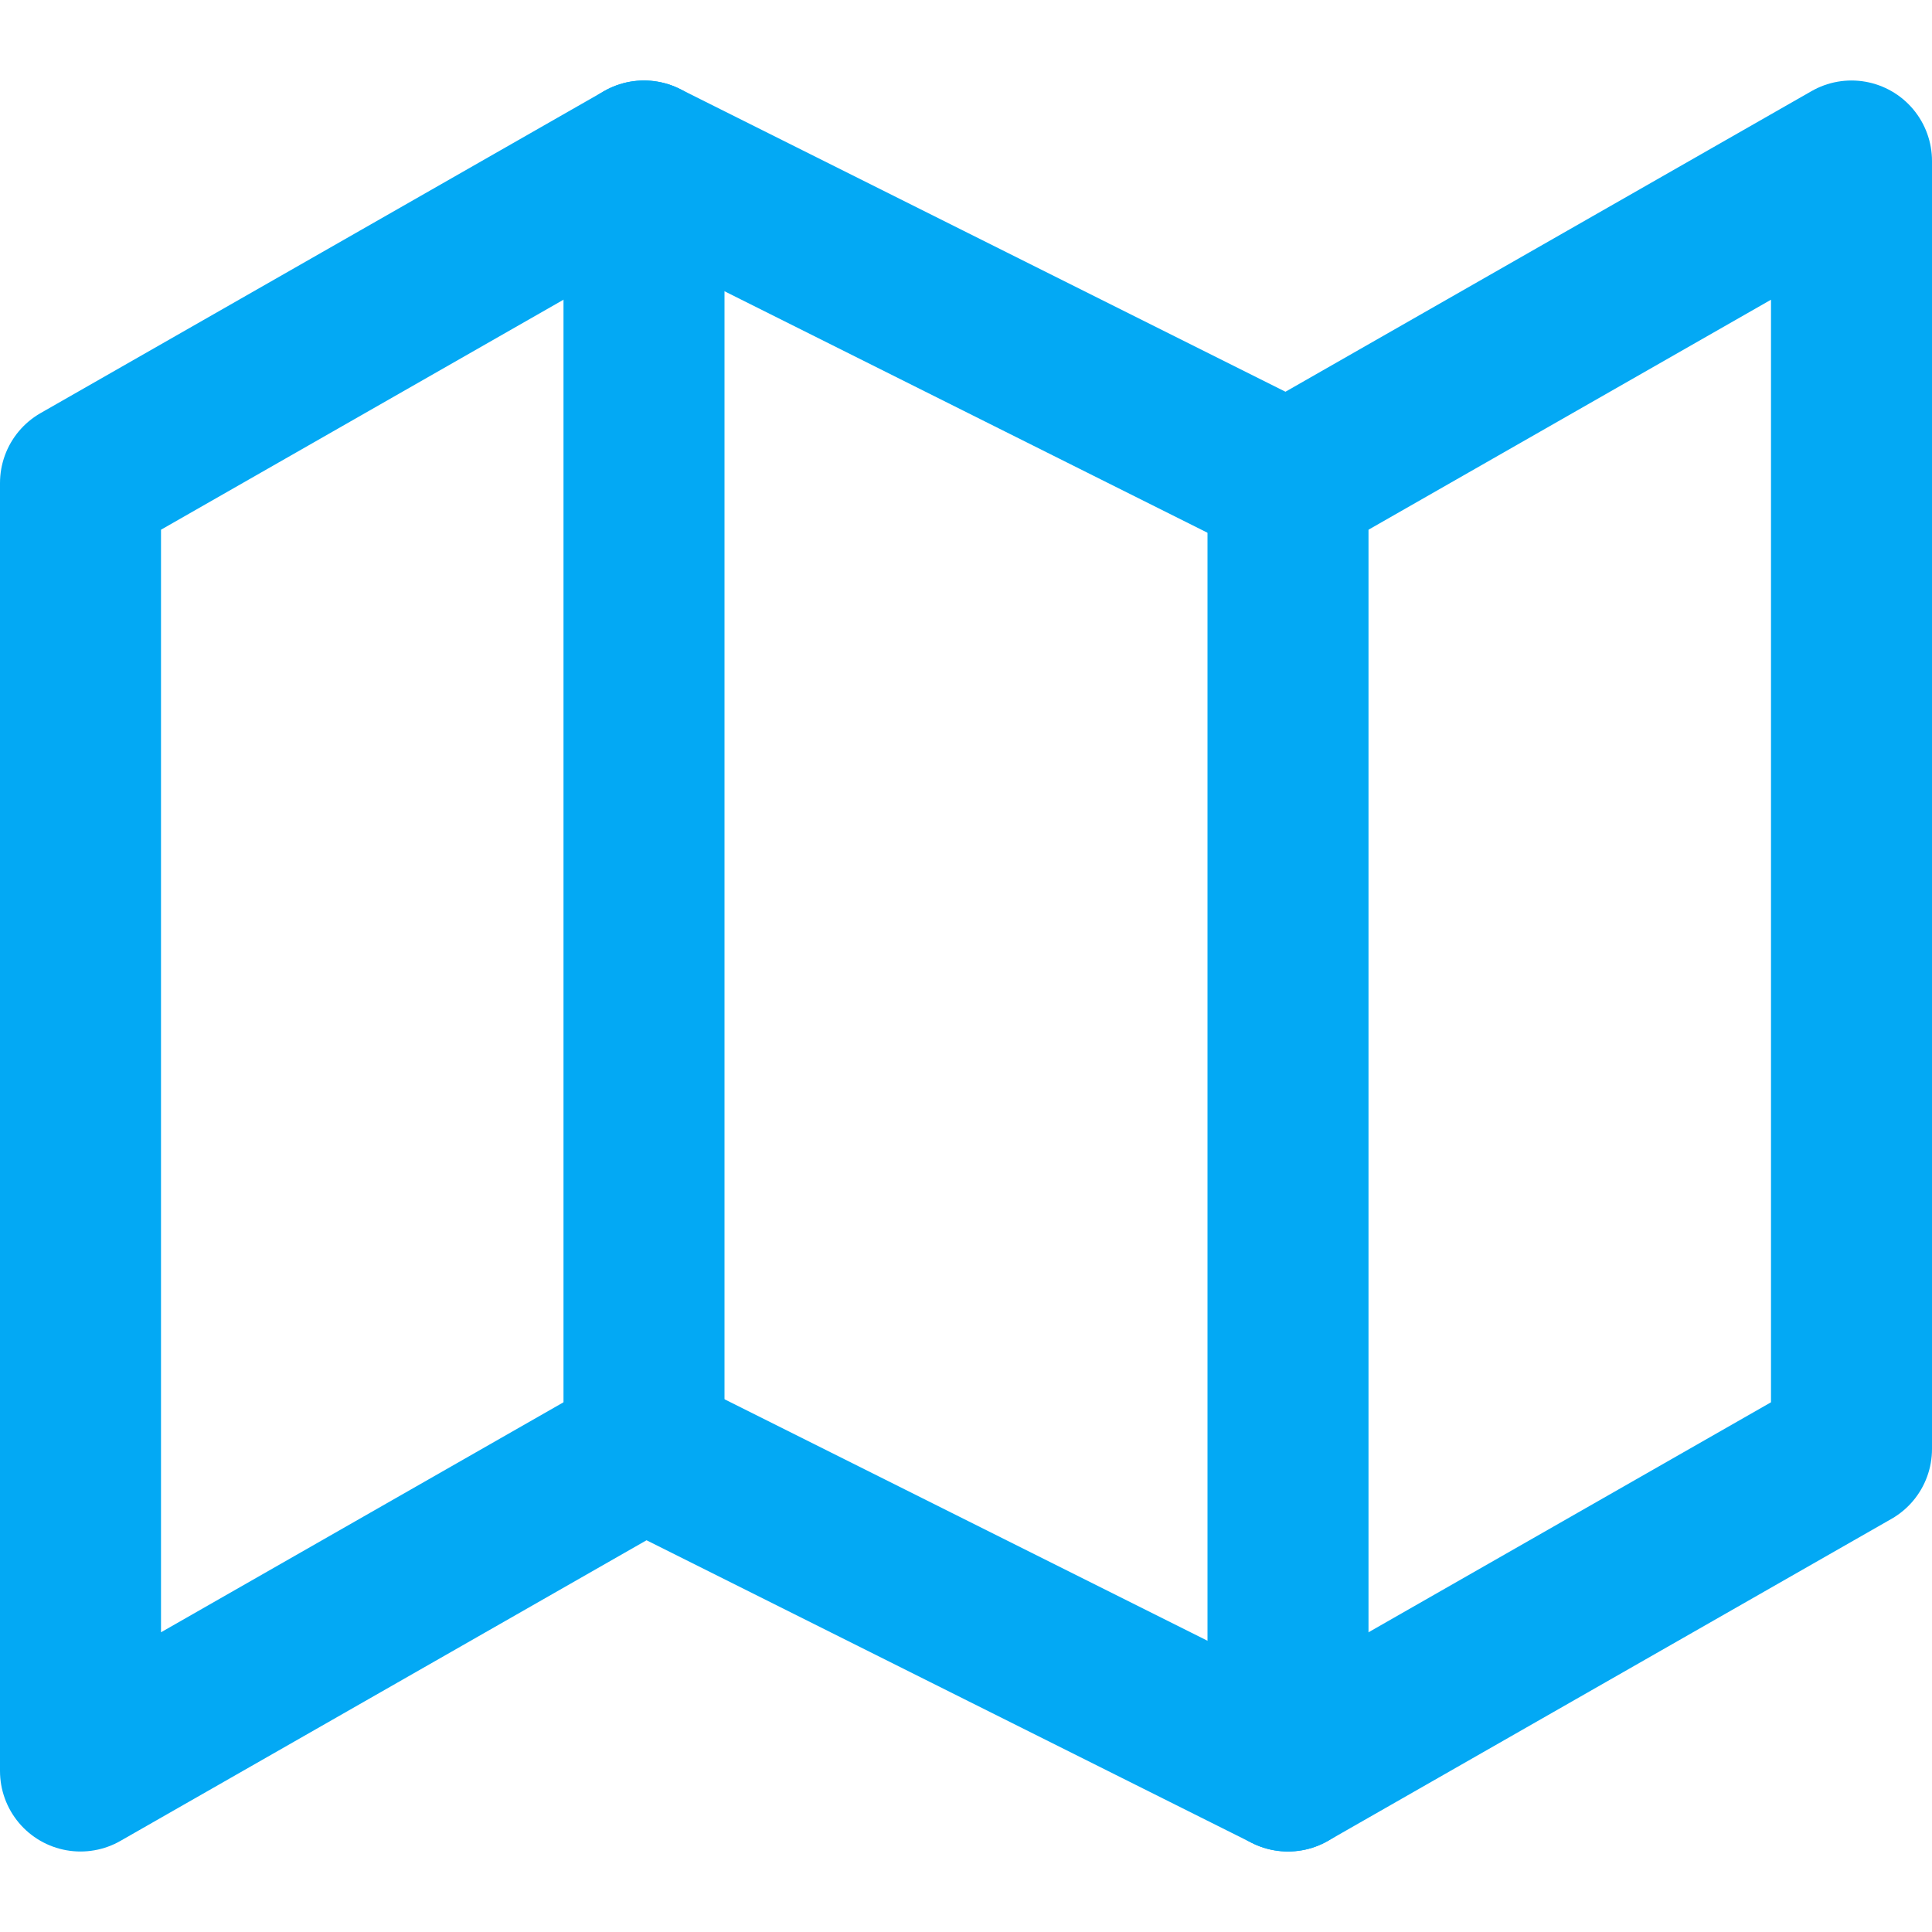
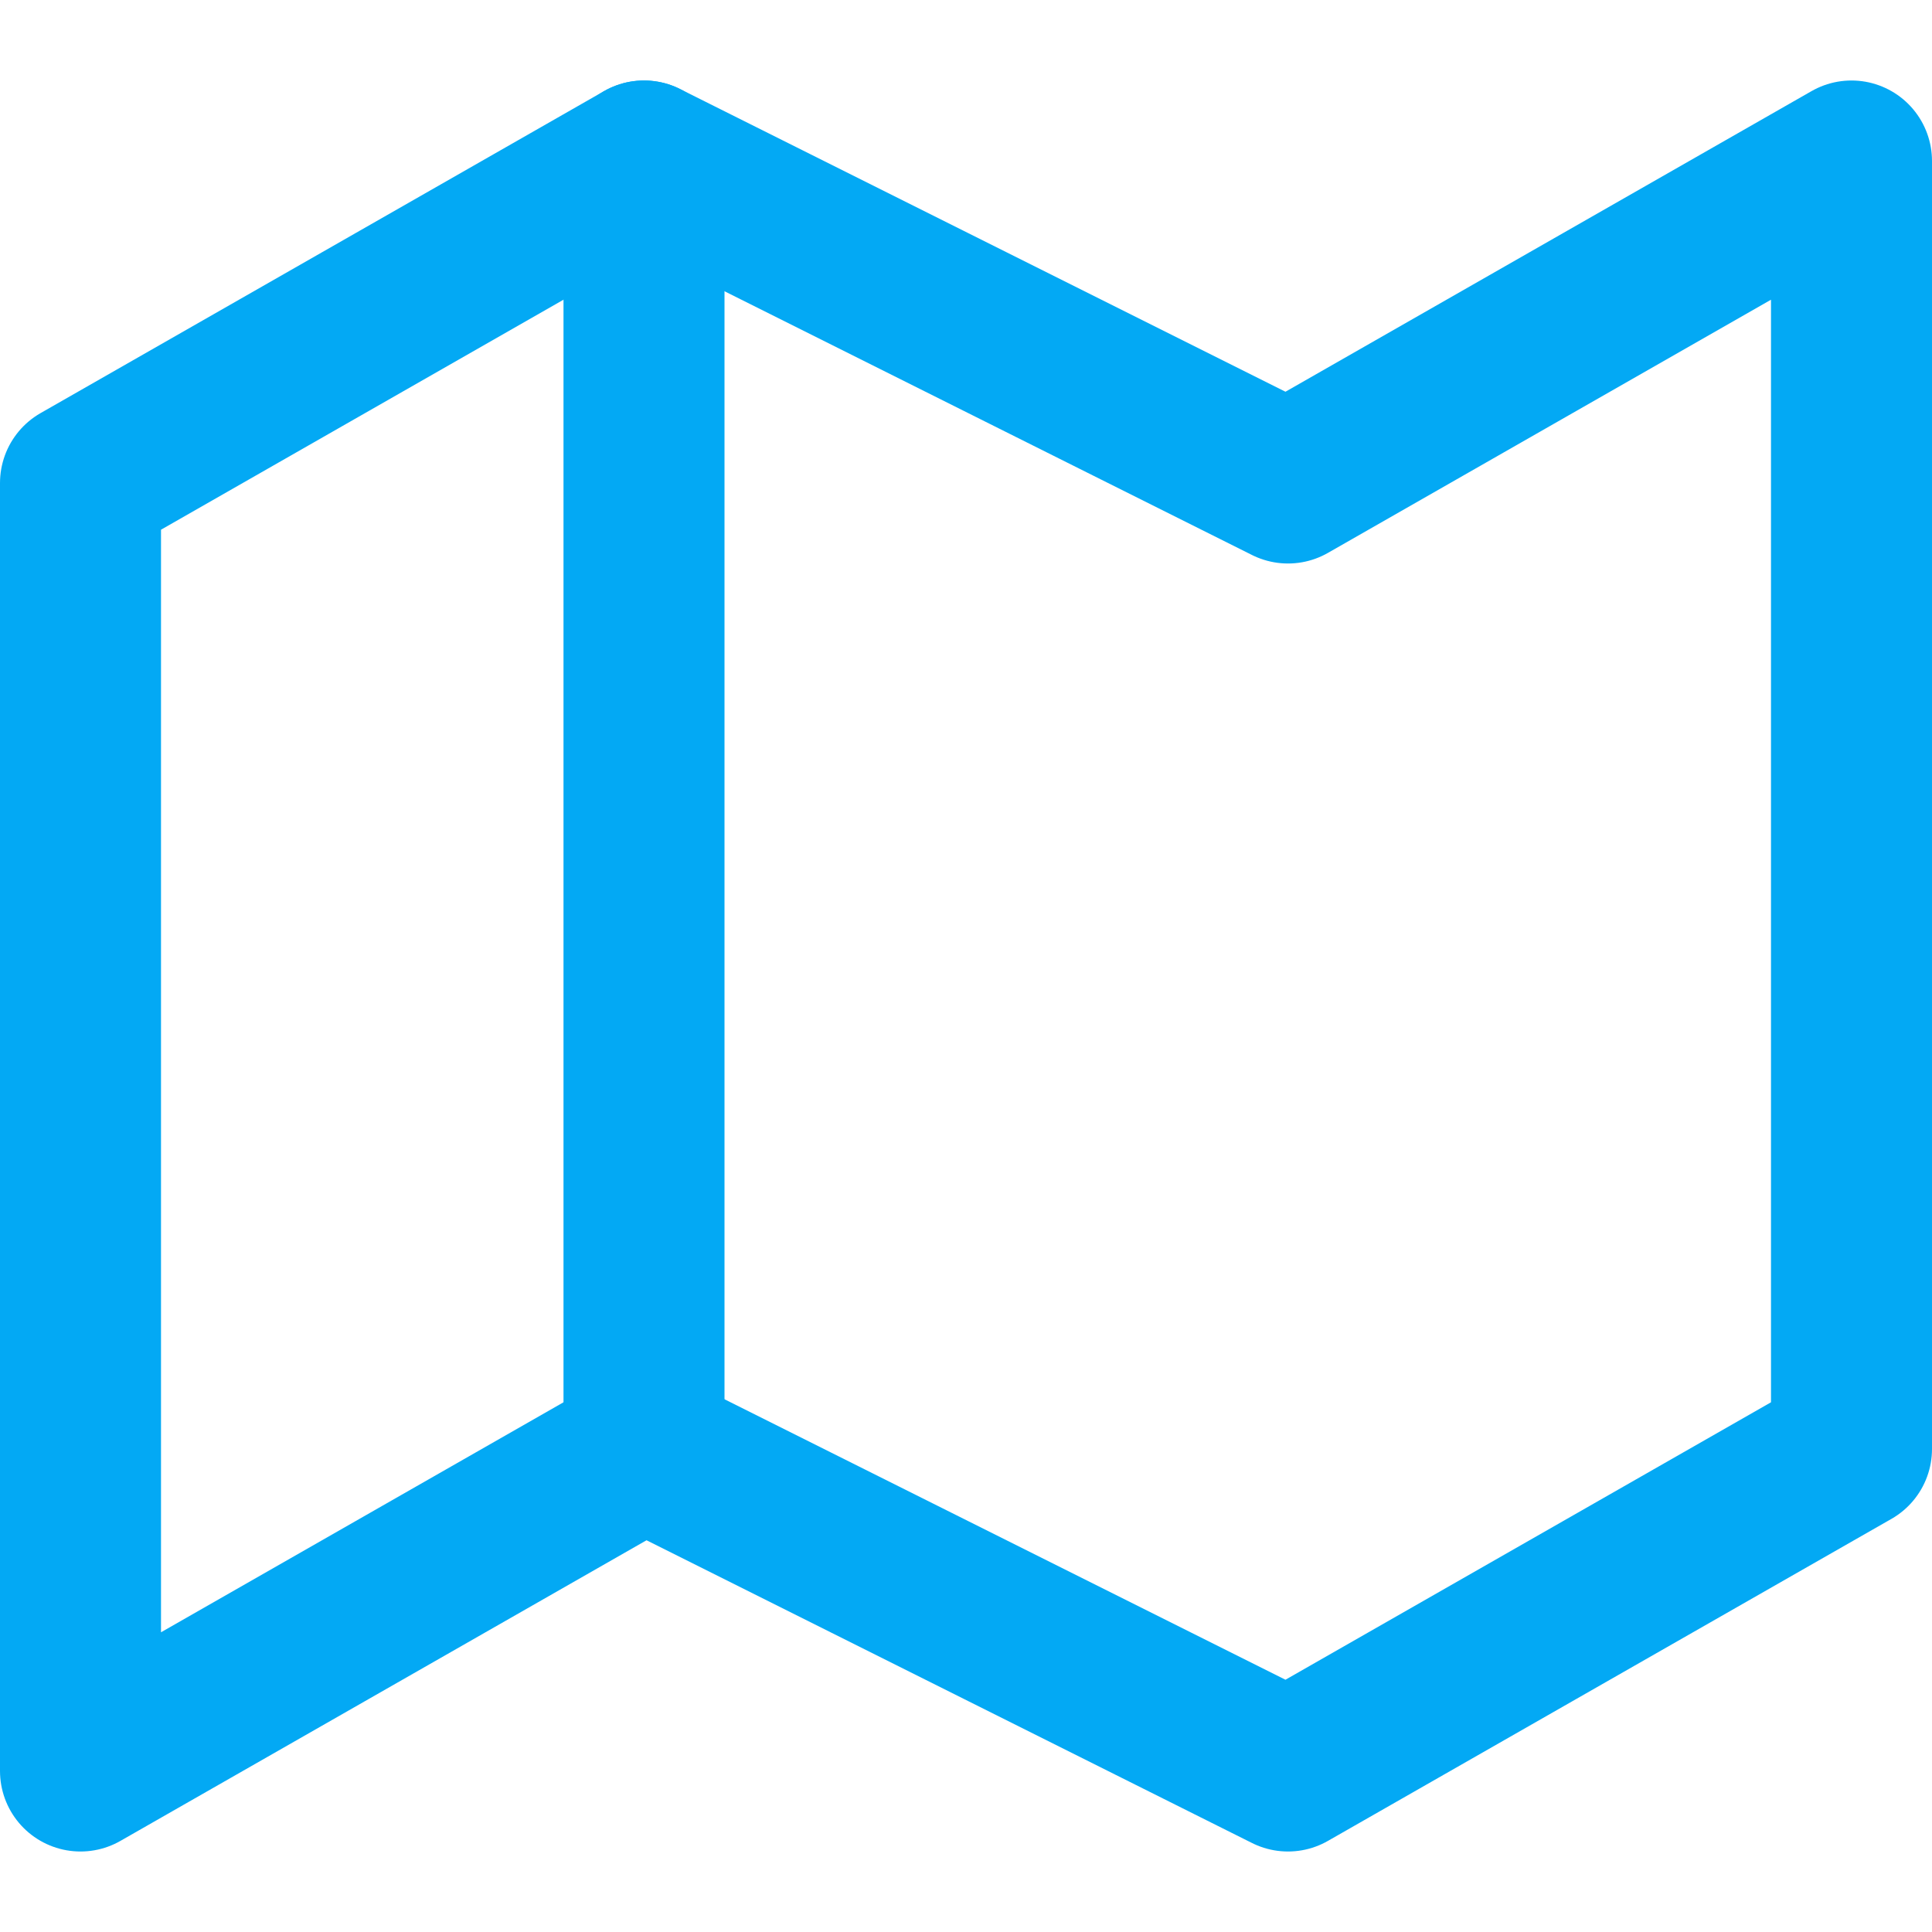
<svg xmlns="http://www.w3.org/2000/svg" width="24" height="24" viewBox="0 0 24 24" fill="none">
  <path d="M1 6V22L8 18L16 22L23 18V2L16 6L8 2L1 6Z" stroke="#03A9F4" stroke-width="2" stroke-linecap="round" stroke-linejoin="round" />
  <path d="M8 2V18" stroke="#03A9F4" stroke-width="2" stroke-linecap="round" stroke-linejoin="round" />
-   <path d="M16 6V22" stroke="#03A9F4" stroke-width="2" stroke-linecap="round" stroke-linejoin="round" />
</svg>